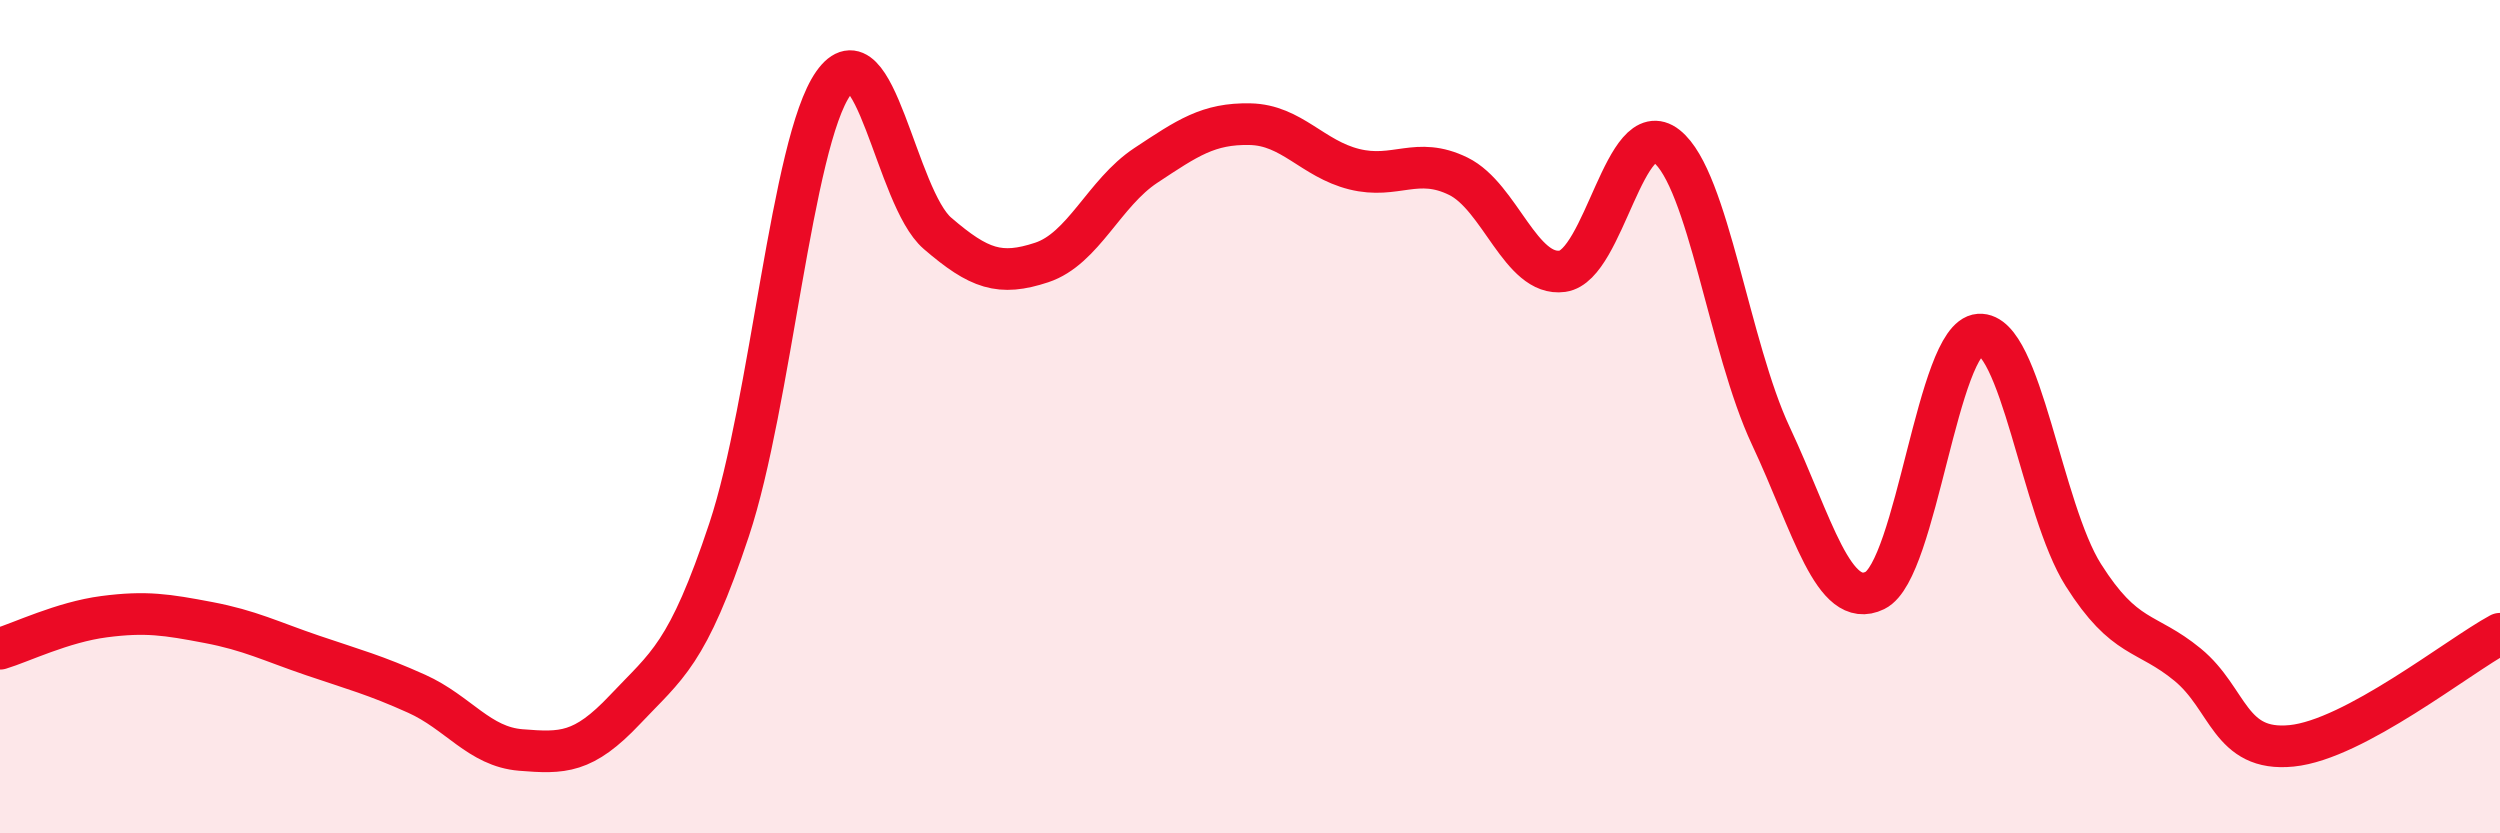
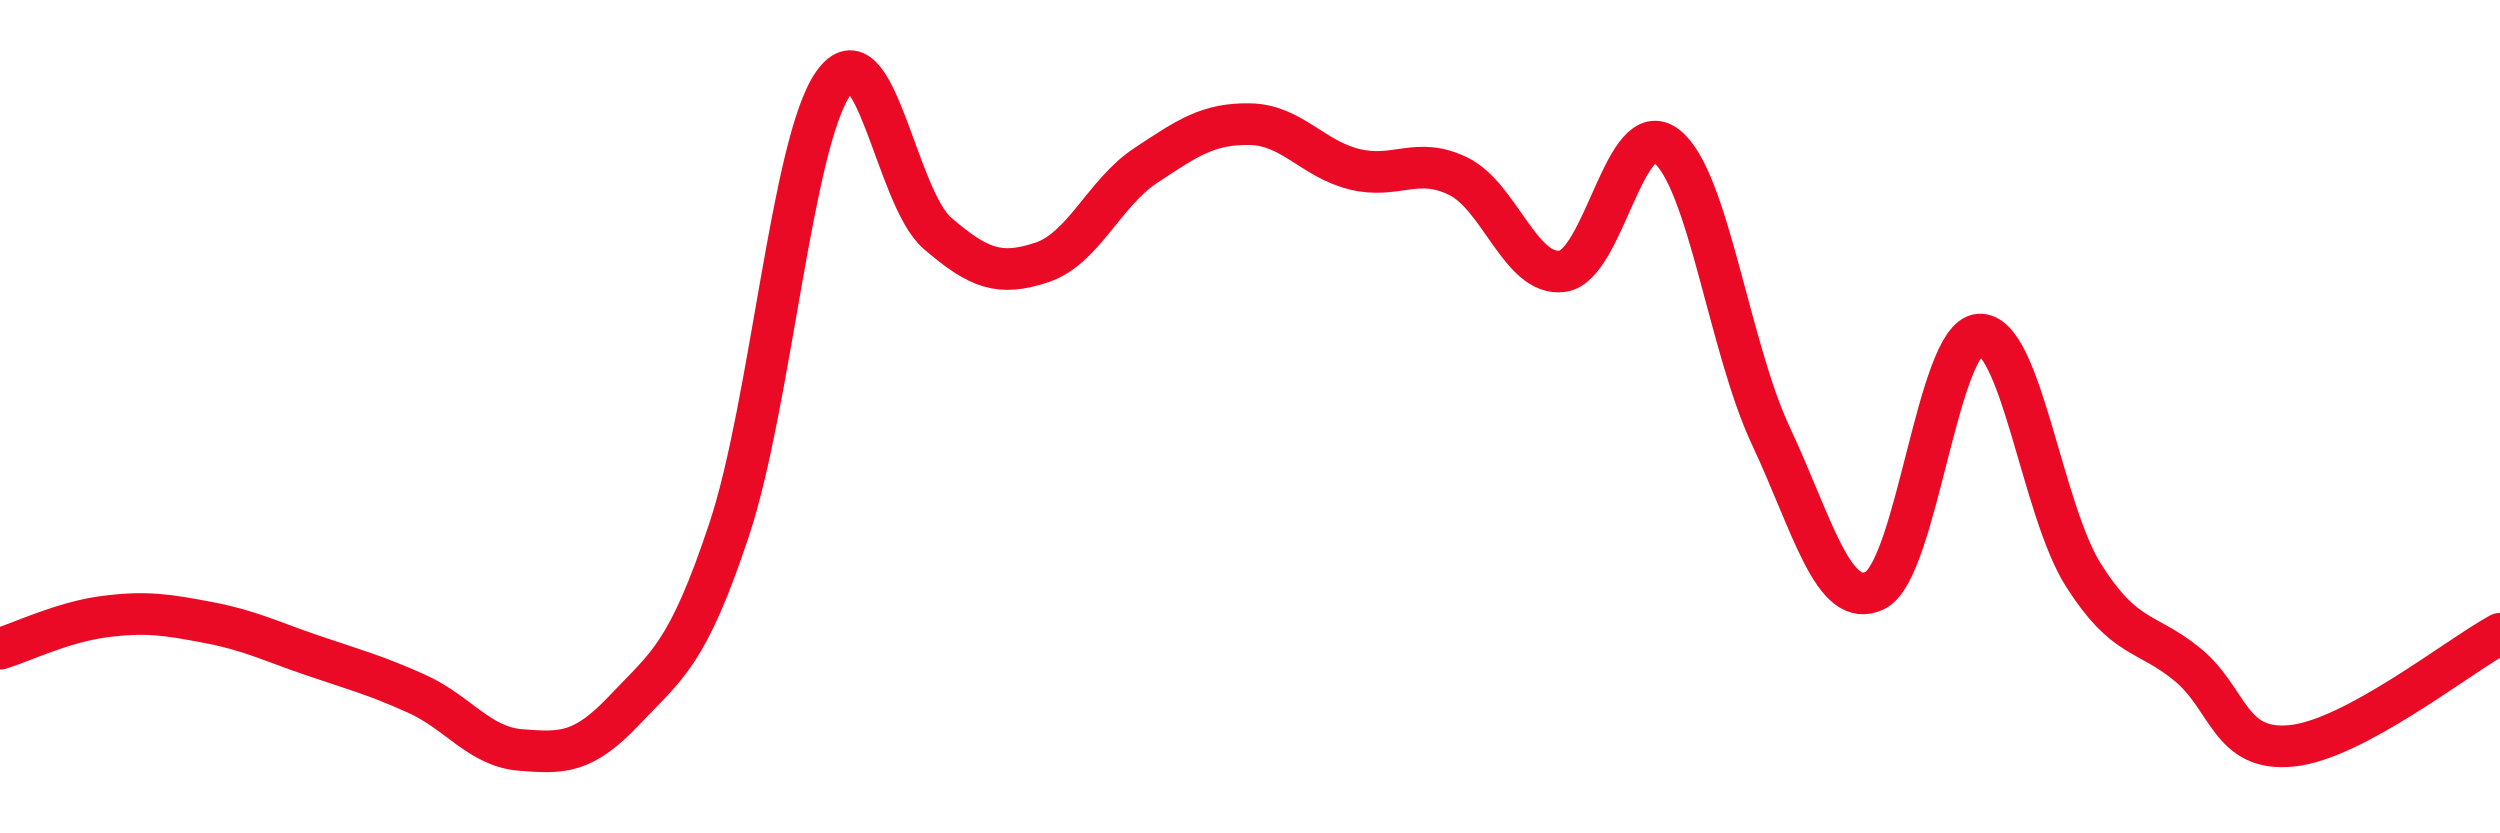
<svg xmlns="http://www.w3.org/2000/svg" width="60" height="20" viewBox="0 0 60 20">
-   <path d="M 0,15.57 C 0.5,15.42 1.5,14.93 2.5,14.8 C 3.5,14.67 4,14.75 5,14.94 C 6,15.13 6.5,15.39 7.5,15.73 C 8.5,16.07 9,16.2 10,16.65 C 11,17.1 11.5,17.92 12.5,18 C 13.5,18.08 14,18.09 15,17.03 C 16,15.97 16.5,15.72 17.5,12.71 C 18.5,9.7 19,3.42 20,2 C 21,0.58 21.5,4.74 22.5,5.6 C 23.5,6.46 24,6.63 25,6.3 C 26,5.97 26.5,4.63 27.5,3.97 C 28.5,3.31 29,2.96 30,2.98 C 31,3 31.5,3.81 32.5,4.06 C 33.5,4.31 34,3.74 35,4.23 C 36,4.72 36.5,6.65 37.5,6.51 C 38.5,6.37 39,2.72 40,3.51 C 41,4.3 41.5,8.33 42.5,10.46 C 43.5,12.59 44,14.66 45,14.17 C 46,13.68 46.5,8.1 47.5,8.03 C 48.5,7.96 49,12.22 50,13.8 C 51,15.38 51.5,15.13 52.5,15.95 C 53.5,16.77 53.5,18.05 55,17.9 C 56.5,17.75 59,15.75 60,15.21L60 20L0 20Z" fill="#EB0A25" opacity="0.1" stroke-linecap="round" stroke-linejoin="round" />
  <path d="M 0,15.57 C 0.5,15.42 1.5,14.93 2.5,14.8 C 3.5,14.67 4,14.75 5,14.94 C 6,15.13 6.5,15.39 7.5,15.73 C 8.5,16.07 9,16.2 10,16.65 C 11,17.1 11.5,17.92 12.5,18 C 13.5,18.08 14,18.09 15,17.03 C 16,15.97 16.5,15.72 17.5,12.71 C 18.5,9.7 19,3.42 20,2 C 21,0.58 21.5,4.74 22.5,5.6 C 23.5,6.46 24,6.63 25,6.3 C 26,5.97 26.5,4.63 27.5,3.97 C 28.5,3.31 29,2.96 30,2.98 C 31,3 31.5,3.81 32.5,4.06 C 33.5,4.31 34,3.74 35,4.23 C 36,4.72 36.5,6.65 37.5,6.51 C 38.5,6.37 39,2.72 40,3.51 C 41,4.3 41.5,8.33 42.5,10.46 C 43.5,12.59 44,14.66 45,14.17 C 46,13.68 46.5,8.1 47.5,8.03 C 48.5,7.96 49,12.22 50,13.8 C 51,15.38 51.5,15.13 52.5,15.95 C 53.5,16.77 53.5,18.05 55,17.9 C 56.5,17.75 59,15.75 60,15.21" stroke="#EB0A25" stroke-width="1" fill="none" stroke-linecap="round" stroke-linejoin="round" />
</svg>